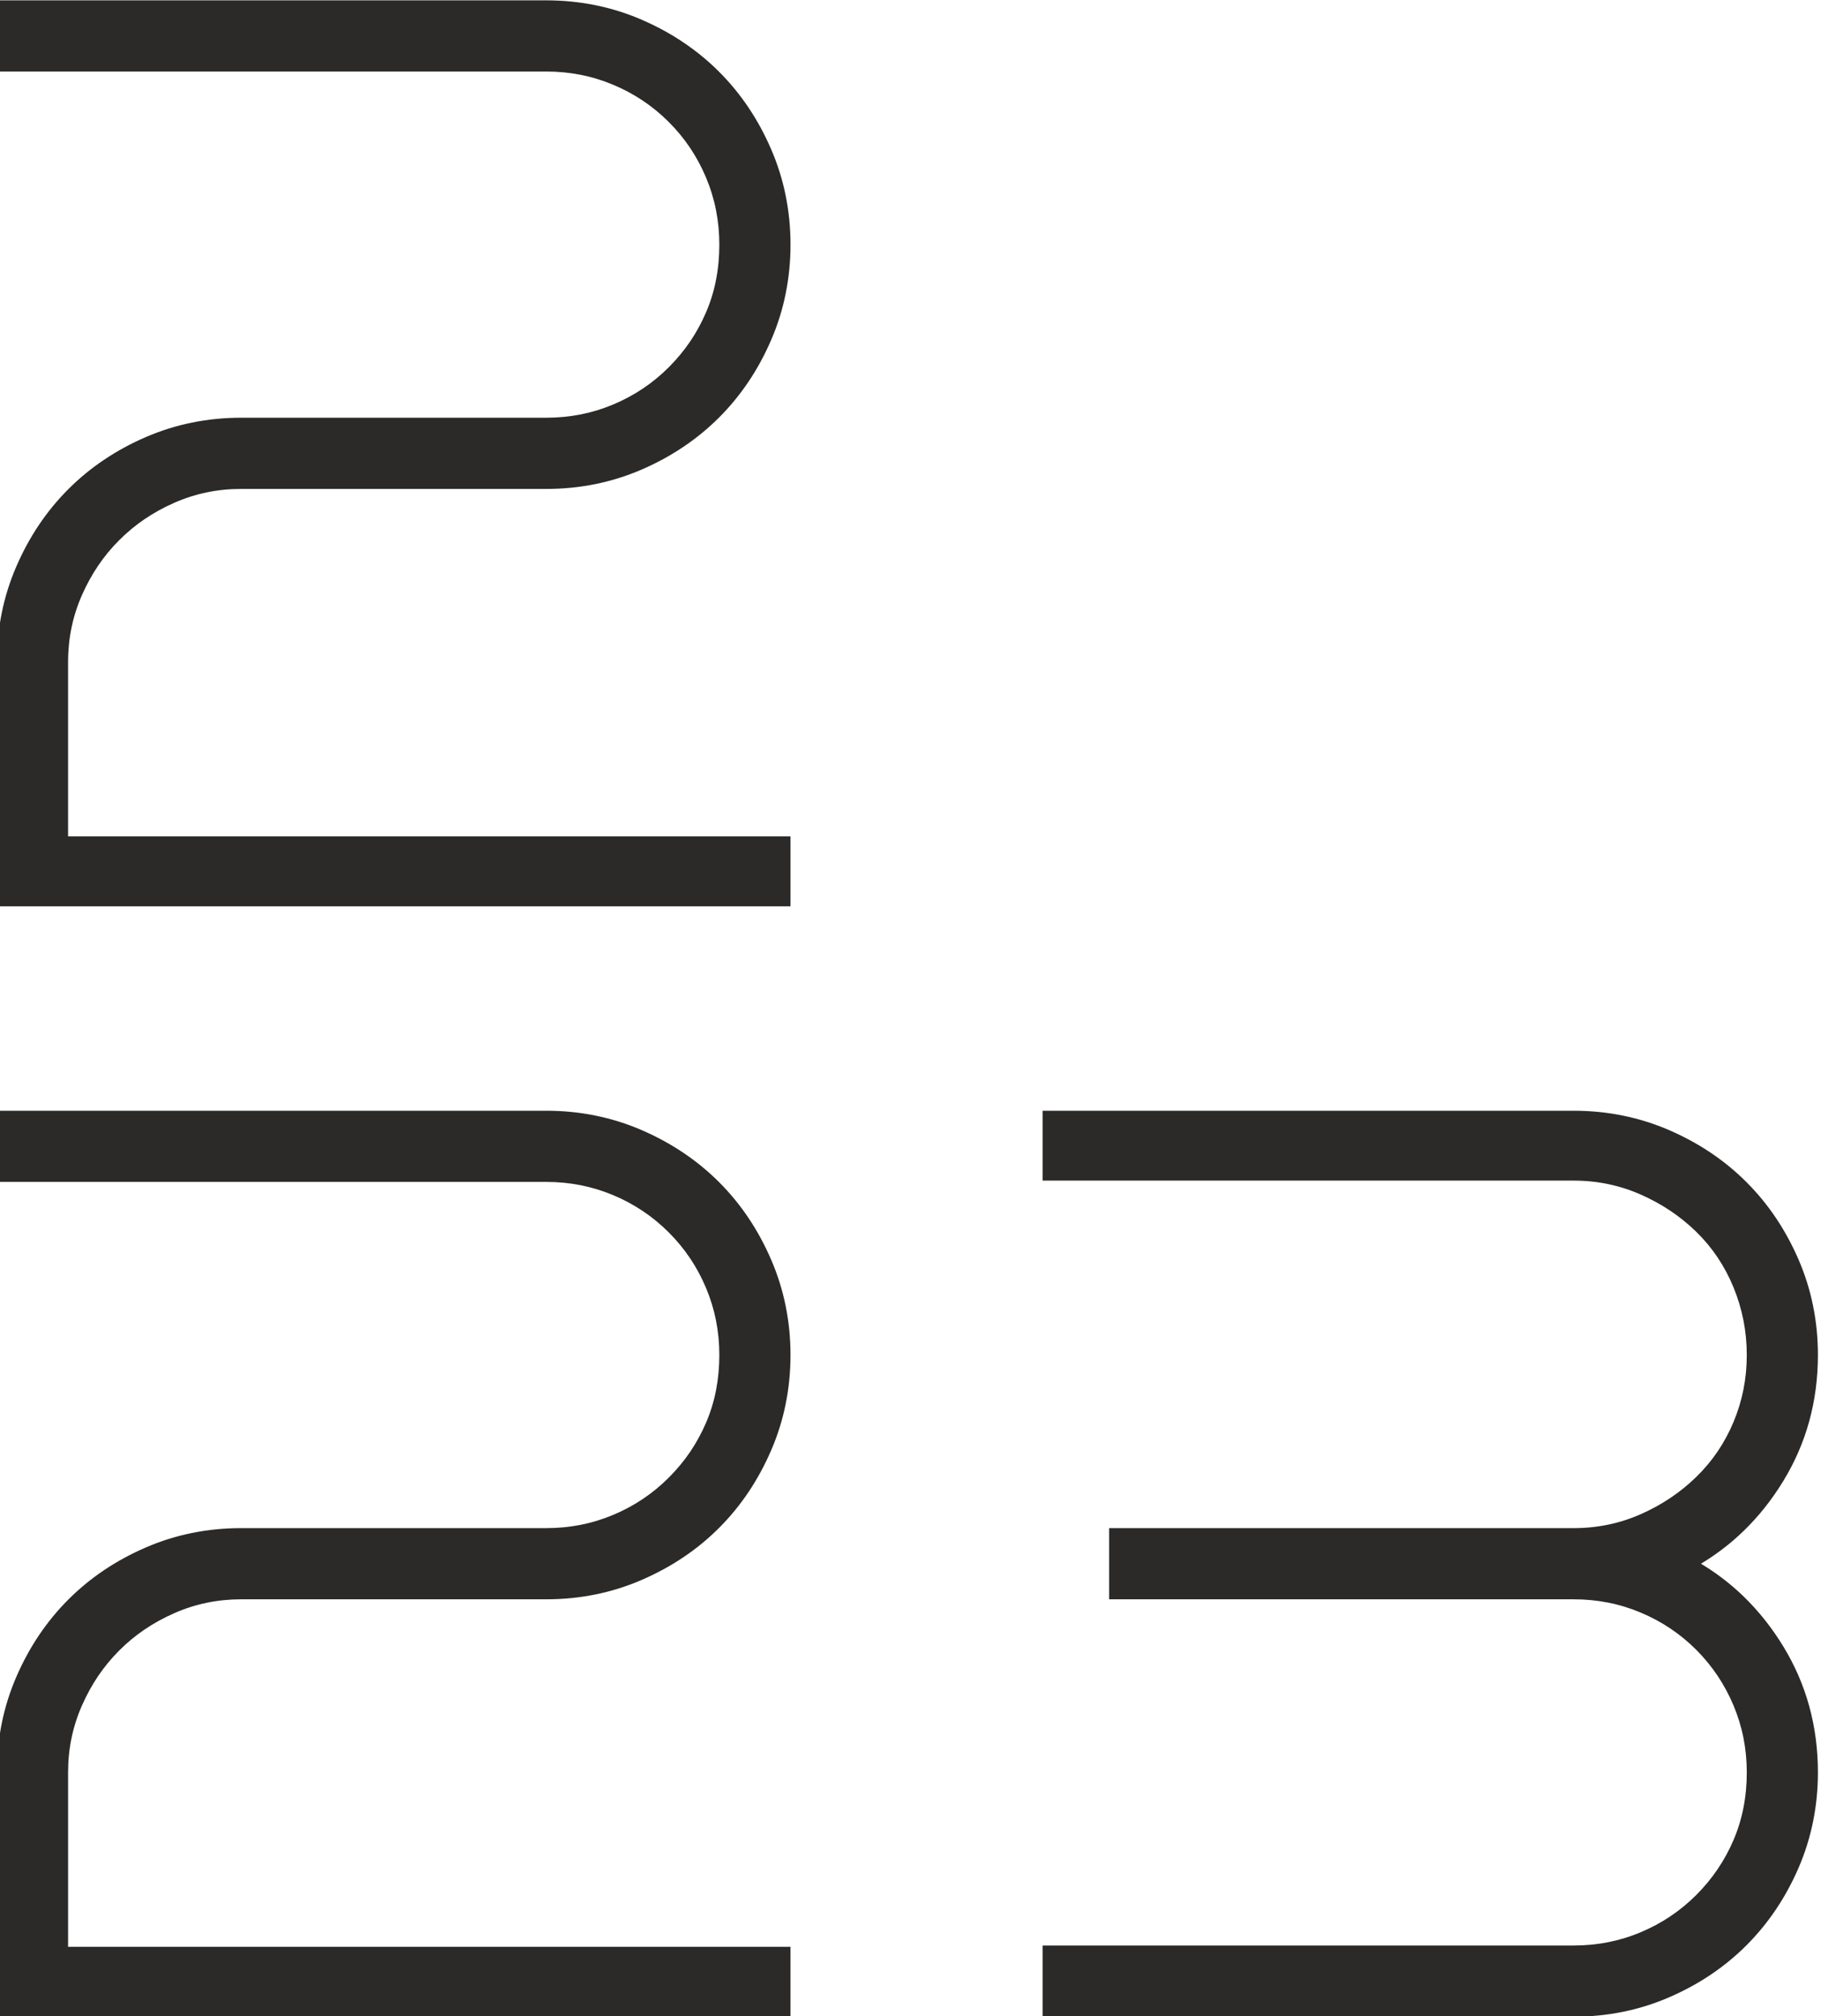
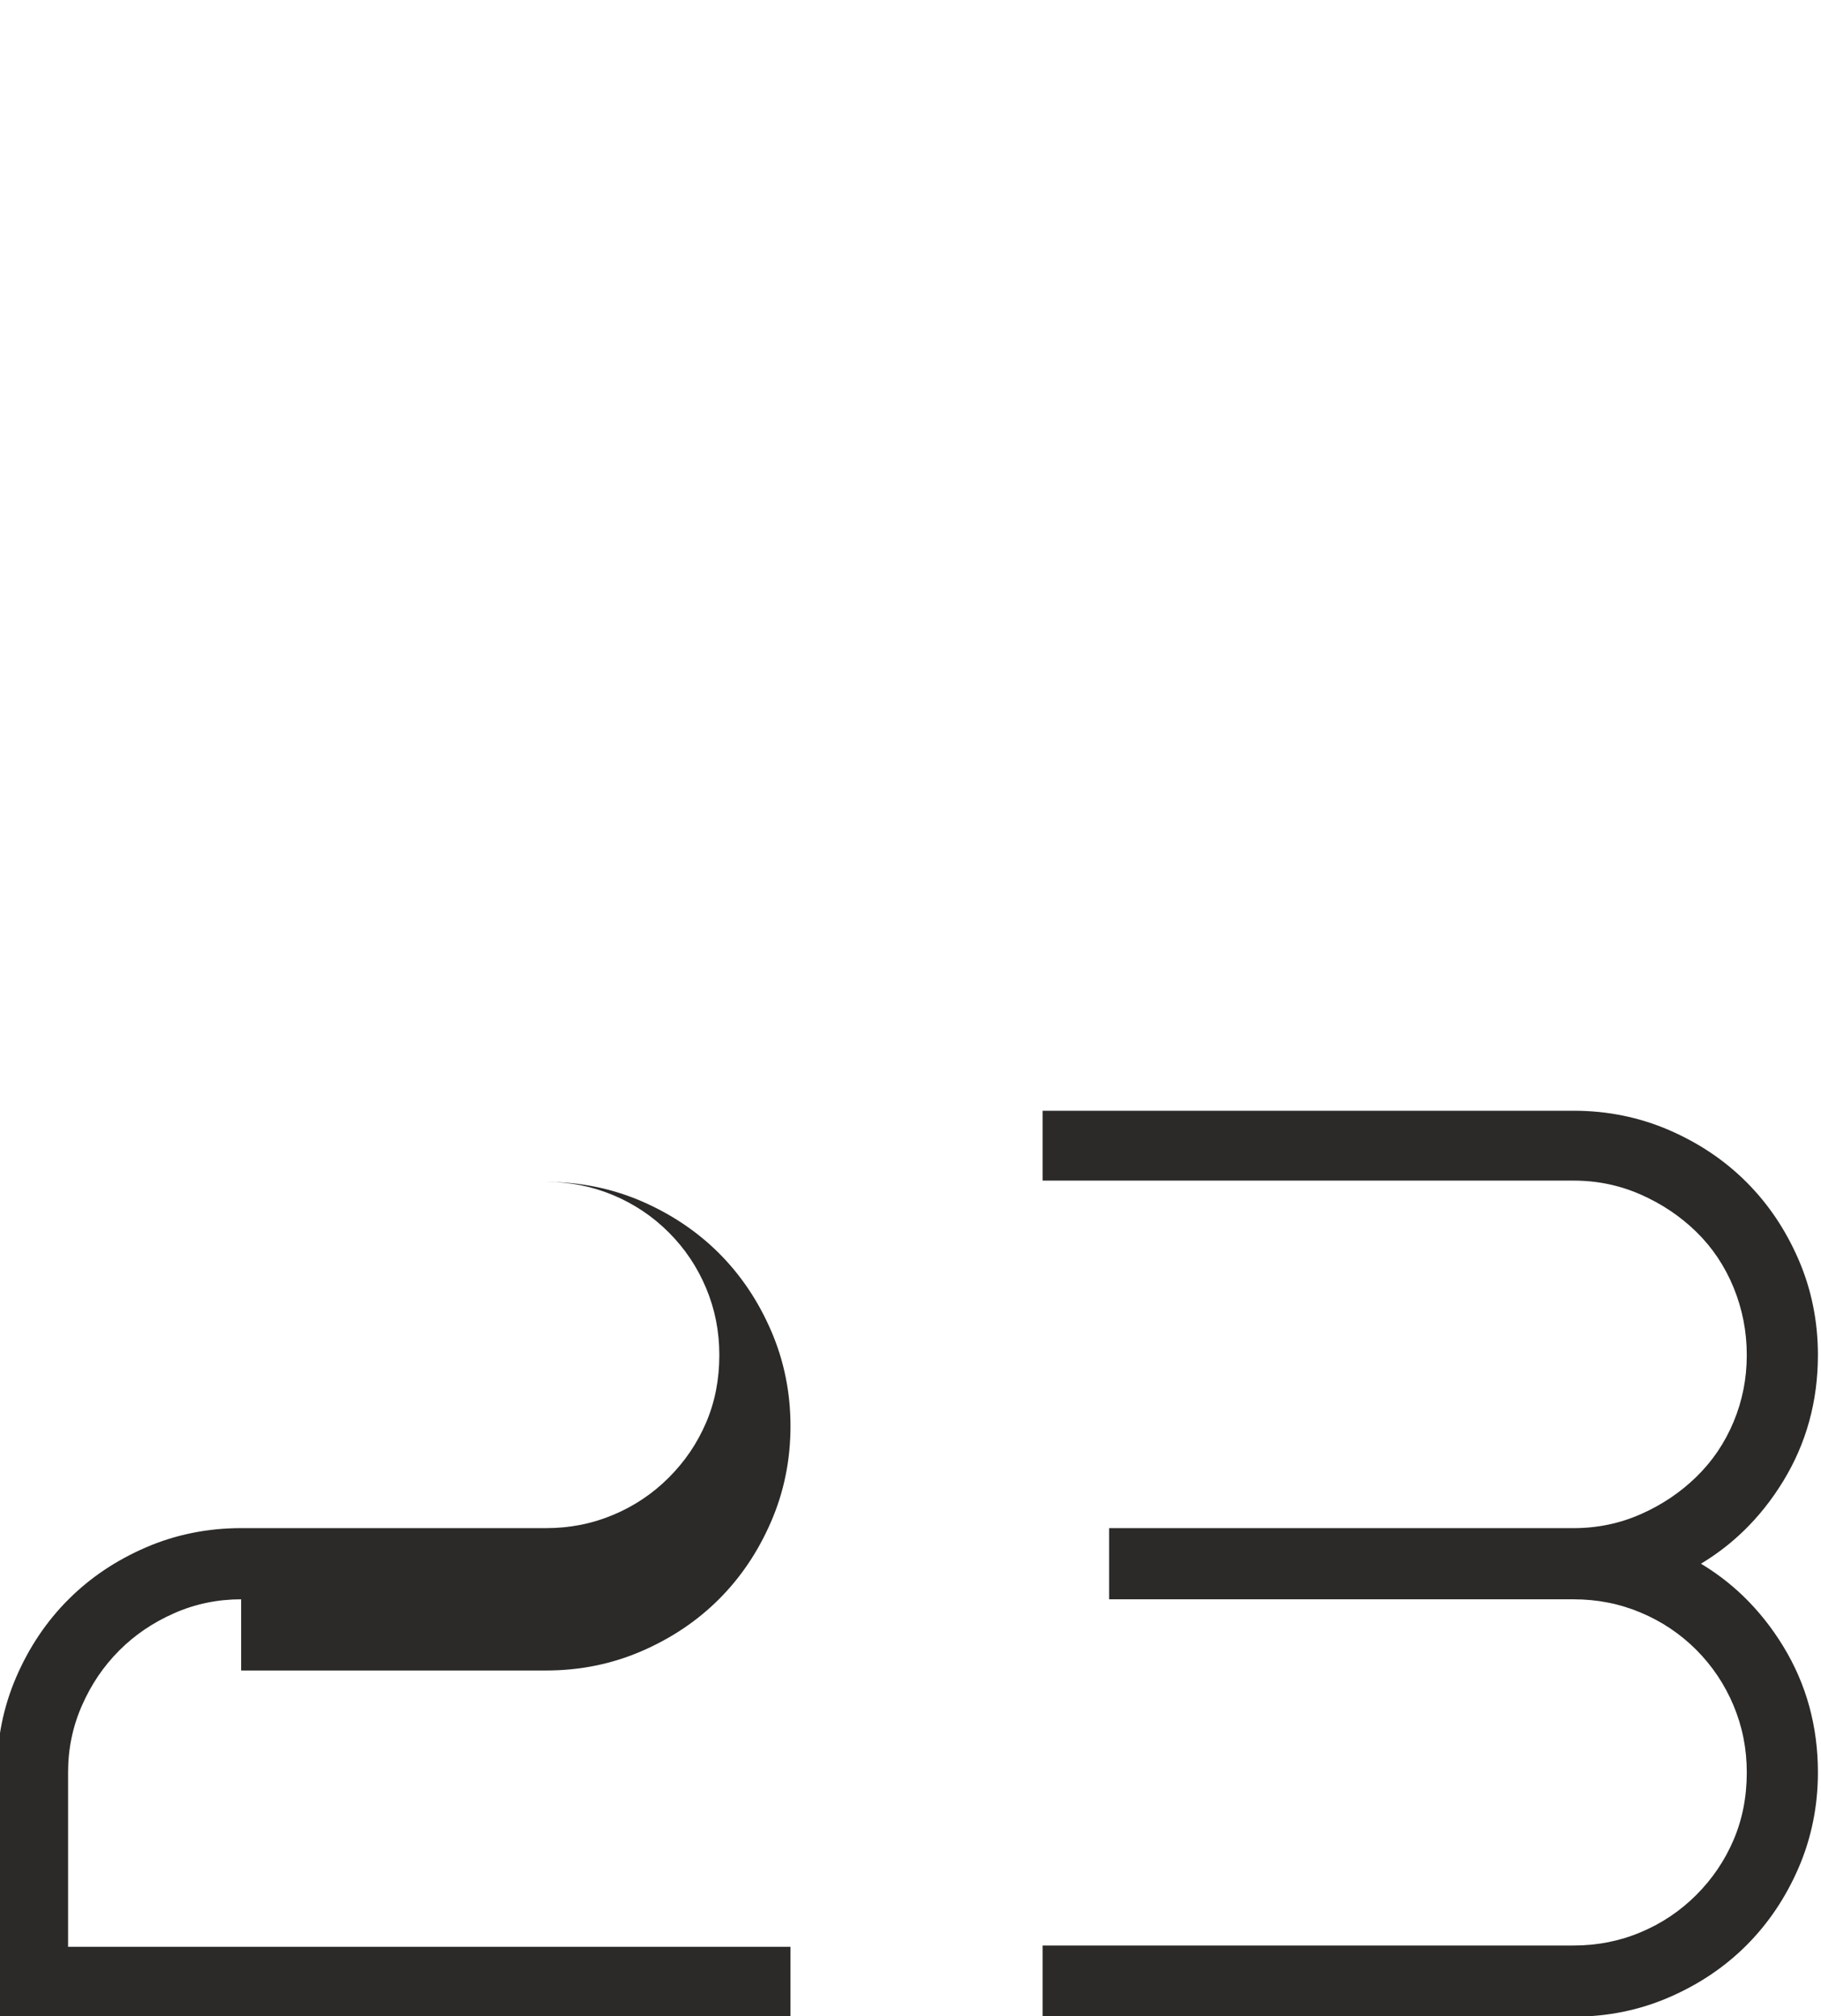
<svg xmlns="http://www.w3.org/2000/svg" xml:space="preserve" width="32.571mm" height="36.056mm" version="1.1" style="shape-rendering:geometricPrecision; text-rendering:geometricPrecision; image-rendering:optimizeQuality; fill-rule:evenodd; clip-rule:evenodd" viewBox="0 0 3257.1 3605.6">
  <defs>
    <style type="text/css">
   
    .fil0 {fill:#2B2A29;fill-rule:nonzero}
   
  </style>
  </defs>
  <g id="Warstwa_x0020_1">
    <g id="_2139311532048">
-       <path class="fil0" d="M431.32 874.28c-21.16,0 -41.69,2.04 -61.55,6.17 -19.87,4.13 -39.23,10.34 -58.07,18.63 -18.95,8.32 -36.62,18.06 -52.95,29.14 -16.27,11 -31.4,23.56 -45.44,37.6 -14.01,13.94 -26.53,29.11 -37.61,45.44 -11.04,16.3 -20.78,33.97 -29.14,52.95 -8.29,18.8 -14.5,38.17 -18.62,58.07 -4.1,19.83 -6.18,40.32 -6.18,61.52l0 311.86 1292.16 0 0 124.95 -1419.44 0 0 -436.81c0,-30.09 2.89,-59.44 8.68,-87.94 5.75,-28.51 14.46,-56.1 26,-82.77 11.5,-26.63 25.05,-51.5 40.5,-74.5 15.52,-23.07 33.05,-44.38 52.53,-63.86 19.43,-19.47 40.74,-37 63.92,-52.56 23,-15.45 47.84,-29 74.47,-40.5 26.71,-11.53 54.29,-20.25 82.76,-26 28.54,-5.82 57.89,-8.71 87.98,-8.71l545.75 0c21.17,0 41.74,-1.98 61.63,-5.89 19.9,-3.95 39.27,-9.88 58.1,-17.78 18.84,-7.9 36.55,-17.43 53.13,-28.51 16.55,-11.11 32.04,-23.84 46.32,-38.13 14.4,-14.43 27.17,-29.85 38.21,-46.11 11.04,-16.3 20.57,-33.76 28.47,-52.25 7.9,-18.38 13.83,-37.64 17.74,-57.75 3.95,-20.1 5.93,-41.17 5.93,-63.11 0,-21.13 -1.98,-41.7 -5.93,-61.63 -3.91,-19.86 -9.84,-39.23 -17.78,-58.1 -7.9,-18.91 -17.42,-36.62 -28.47,-53.13 -11.11,-16.54 -23.84,-32 -38.13,-46.28 -14.32,-14.36 -29.81,-27.1 -46.36,-38.17 -16.44,-11.05 -34.18,-20.57 -53.13,-28.51 -18.83,-7.9 -38.2,-13.86 -58.1,-17.78 -19.89,-3.95 -40.46,-5.93 -61.63,-5.93l-982.59 0 0 -127.28 982.59 0c30.06,0 59.41,2.89 87.95,8.68 28.47,5.79 56.09,14.43 82.8,26 26.6,11.54 51.47,25.01 74.43,40.5 23.18,15.56 44.49,33.09 63.93,52.53 19.43,19.44 36.97,40.74 52.56,63.92 15.45,23 28.96,47.87 40.46,74.47 11.57,26.67 20.25,54.29 26,82.73 5.79,28.57 8.72,57.89 8.72,87.98 0,30.06 -2.93,59.41 -8.72,87.95 -5.75,28.47 -14.43,56.09 -26,82.76 -11.5,26.64 -25.01,51.51 -40.5,74.51 -15.55,23.14 -33.09,44.48 -52.52,63.89 -19.44,19.43 -40.75,36.97 -63.93,52.52 -22.96,15.49 -47.83,29 -74.43,40.54 -26.71,11.53 -54.33,20.21 -82.8,26 -28.54,5.78 -57.89,8.68 -87.95,8.68l-545.75 0z" />
-       <path class="fil0" d="M431.3 2859.84c-42.15,0 -82.02,8.26 -119.62,24.8 -18.95,8.33 -36.62,18.06 -52.92,29.1 -16.33,11.08 -31.54,23.64 -45.47,37.58 -14.04,14.11 -26.6,29.28 -37.61,45.5 -11.04,16.3 -20.78,34.01 -29.1,52.96 -8.29,18.83 -14.5,38.2 -18.63,58.06 -4.13,19.86 -6.17,40.36 -6.17,61.56l0 311.86 1292.12 0 0 124.92 -1419.41 0 0 -436.78c0,-30.12 2.9,-59.48 8.68,-88.02 5.75,-28.46 14.43,-56.05 25.97,-82.72 11.53,-26.64 25.04,-51.47 40.53,-74.51 15.52,-23.03 33.02,-44.38 52.53,-63.85 19.4,-19.44 40.71,-36.97 63.89,-52.57 23,-15.45 47.83,-28.96 74.47,-40.49 26.7,-11.58 54.33,-20.25 82.76,-26 28.58,-5.79 57.89,-8.68 87.98,-8.68l545.79 0c21.13,0 41.69,-1.98 61.63,-5.93 19.86,-3.91 39.26,-9.88 58.1,-17.78 18.8,-7.87 36.55,-17.39 53.13,-28.54 16.44,-11.01 31.92,-23.74 46.28,-38.13 14.43,-14.43 27.17,-29.81 38.24,-46.08 11.01,-16.29 20.53,-33.72 28.47,-52.21 7.87,-18.38 13.8,-37.67 17.75,-57.78 3.91,-20.11 5.92,-41.17 5.92,-63.11 0,-21.17 -2.01,-41.74 -5.92,-61.63 -3.95,-19.87 -9.88,-39.23 -17.78,-58.11 -7.94,-18.91 -17.47,-36.65 -28.51,-53.09 -11.04,-16.48 -23.77,-31.93 -38.17,-46.32 -14.29,-14.32 -29.74,-27.06 -46.28,-38.14 -16.58,-11.11 -34.33,-20.67 -53.13,-28.54 -18.84,-7.9 -38.24,-13.82 -58.1,-17.78 -19.94,-3.91 -40.5,-5.92 -61.63,-5.92l-982.6 0 0 -127.28 982.6 0c30.05,0 59.4,2.89 87.94,8.71 28.47,5.75 56.06,14.43 82.77,25.96 26.63,11.54 51.47,25.09 74.47,40.54 23.14,15.56 44.48,33.09 63.92,52.49 19.4,19.44 36.94,40.78 52.53,63.96 15.45,23 28.96,47.84 40.46,74.47 11.57,26.67 20.25,54.29 26,82.73 5.82,28.54 8.72,57.89 8.72,87.95 0,30.05 -2.9,59.44 -8.72,87.98 -5.75,28.47 -14.43,56.09 -26,82.72 -11.5,26.64 -25.01,51.47 -40.46,74.48 -15.59,23.21 -33.13,44.52 -52.53,63.95 -19.44,19.44 -40.78,36.98 -63.92,52.53 -23,15.45 -47.84,28.97 -74.47,40.5 -26.71,11.54 -54.3,20.25 -82.77,26 -28.54,5.79 -57.89,8.68 -87.94,8.68l-545.79 0z" />
+       <path class="fil0" d="M431.3 2859.84c-42.15,0 -82.02,8.26 -119.62,24.8 -18.95,8.33 -36.62,18.06 -52.92,29.1 -16.33,11.08 -31.54,23.64 -45.47,37.58 -14.04,14.11 -26.6,29.28 -37.61,45.5 -11.04,16.3 -20.78,34.01 -29.1,52.96 -8.29,18.83 -14.5,38.2 -18.63,58.06 -4.13,19.86 -6.17,40.36 -6.17,61.56l0 311.86 1292.12 0 0 124.92 -1419.41 0 0 -436.78c0,-30.12 2.9,-59.48 8.68,-88.02 5.75,-28.46 14.43,-56.05 25.97,-82.72 11.53,-26.64 25.04,-51.47 40.53,-74.51 15.52,-23.03 33.02,-44.38 52.53,-63.85 19.4,-19.44 40.71,-36.97 63.89,-52.57 23,-15.45 47.83,-28.96 74.47,-40.49 26.7,-11.58 54.33,-20.25 82.76,-26 28.58,-5.79 57.89,-8.68 87.98,-8.68l545.79 0c21.13,0 41.69,-1.98 61.63,-5.93 19.86,-3.91 39.26,-9.88 58.1,-17.78 18.8,-7.87 36.55,-17.39 53.13,-28.54 16.44,-11.01 31.92,-23.74 46.28,-38.13 14.43,-14.43 27.17,-29.81 38.24,-46.08 11.01,-16.29 20.53,-33.72 28.47,-52.21 7.87,-18.38 13.8,-37.67 17.75,-57.78 3.91,-20.11 5.92,-41.17 5.92,-63.11 0,-21.17 -2.01,-41.74 -5.92,-61.63 -3.95,-19.87 -9.88,-39.23 -17.78,-58.11 -7.94,-18.91 -17.47,-36.65 -28.51,-53.09 -11.04,-16.48 -23.77,-31.93 -38.17,-46.32 -14.29,-14.32 -29.74,-27.06 -46.28,-38.14 -16.58,-11.11 -34.33,-20.67 -53.13,-28.54 -18.84,-7.9 -38.24,-13.82 -58.1,-17.78 -19.94,-3.91 -40.5,-5.92 -61.63,-5.92c30.05,0 59.4,2.89 87.94,8.71 28.47,5.75 56.06,14.43 82.77,25.96 26.63,11.54 51.47,25.09 74.47,40.54 23.14,15.56 44.48,33.09 63.92,52.49 19.4,19.44 36.94,40.78 52.53,63.96 15.45,23 28.96,47.84 40.46,74.47 11.57,26.67 20.25,54.29 26,82.73 5.82,28.54 8.72,57.89 8.72,87.95 0,30.05 -2.9,59.44 -8.72,87.98 -5.75,28.47 -14.43,56.09 -26,82.72 -11.5,26.64 -25.01,51.47 -40.46,74.48 -15.59,23.21 -33.13,44.52 -52.53,63.95 -19.44,19.44 -40.78,36.98 -63.92,52.53 -23,15.45 -47.84,28.97 -74.47,40.5 -26.71,11.54 -54.3,20.25 -82.77,26 -28.54,5.79 -57.89,8.68 -87.94,8.68l-545.79 0z" />
      <path class="fil0" d="M3251.58 2423c0,82.72 -20.71,157.93 -62.12,225.63 -20.64,33.76 -44.52,63.68 -71.58,89.75 -22.9,22.05 -48.08,41.31 -75.5,57.82 27.45,16.47 52.64,35.77 75.5,57.78 27.06,26.11 50.94,56.03 71.58,89.79 20.67,33.79 36.23,69.56 46.6,107.24 10.34,37.68 15.52,77.15 15.52,118.39 0,30.06 -2.89,59.41 -8.68,87.91 -5.75,28.47 -14.42,56.1 -25.96,82.8 -11.54,26.64 -25.08,51.47 -40.53,74.44 -15.53,23.1 -33.06,44.41 -52.53,63.89 -19.48,19.5 -40.82,37.04 -63.89,52.56 -23,15.45 -47.84,28.96 -74.51,40.5 -26.67,11.53 -54.29,20.25 -82.72,26 -28.54,5.78 -57.9,8.68 -87.99,8.68l-949.96 0 0 -127.29 949.96 0c21.17,0 41.74,-1.97 61.67,-5.92 19.86,-3.92 39.26,-9.84 58.1,-17.78 18.91,-7.9 36.62,-17.43 53.13,-28.51 16.51,-11.07 32,-23.81 46.32,-38.13 14.32,-14.32 27.06,-29.71 38.13,-46.04 11.08,-16.3 20.61,-33.76 28.54,-52.25 7.87,-18.41 13.8,-37.71 17.75,-57.82 3.95,-20.1 5.93,-41.13 5.93,-63.04 0,-21.2 -1.98,-41.73 -5.93,-61.66 -3.95,-19.9 -9.91,-39.27 -17.78,-58.11 -7.97,-18.9 -17.5,-36.65 -28.54,-53.12 -11.08,-16.51 -23.81,-32 -38.1,-46.36 -14.32,-14.29 -29.81,-27.02 -46.32,-38.1 -16.48,-11.04 -34.19,-20.57 -53.13,-28.5 -18.84,-7.91 -38.24,-13.87 -58.1,-17.78 -19.93,-3.95 -40.5,-5.93 -61.67,-5.93l-831 0 0 -127.28 831 0c21.2,0 41.74,-2.08 61.56,-6.21 19.86,-4.09 39.23,-10.3 58.07,-18.59 18.94,-8.33 36.69,-18.06 53.27,-29.18 16.58,-11.11 32.07,-23.67 46.39,-37.64 14.29,-13.9 26.99,-29.03 38.06,-45.33 11.08,-16.37 20.61,-34.01 28.51,-52.81 7.9,-18.87 13.83,-38.28 17.78,-58.17 3.95,-19.94 5.93,-40.47 5.93,-61.63 0,-21.14 -1.98,-41.81 -5.93,-61.88 -3.99,-20.18 -9.91,-39.9 -17.78,-59.09 -7.9,-19.19 -17.46,-37.11 -28.54,-53.62 -11.08,-16.51 -23.78,-31.75 -38.03,-45.65 -14.32,-13.97 -29.81,-26.53 -46.39,-37.65 -16.58,-11.11 -34.33,-20.81 -53.27,-29.13 -18.8,-8.29 -38.21,-14.5 -58.1,-18.63 -19.86,-4.13 -40.36,-6.21 -61.53,-6.21l-949.96 0 0 -124.95 949.96 0c30.09,0 59.45,2.89 87.95,8.71 28.47,5.75 56.09,14.43 82.76,25.96 26.64,11.54 51.51,25.09 74.51,40.54 23.07,15.49 44.41,33.05 63.89,52.56 19.47,19.48 37,40.75 52.53,63.85 15.45,23.01 28.96,47.84 40.53,74.51 11.54,26.67 20.21,54.26 25.96,82.73 5.79,28.54 8.68,57.89 8.68,87.95z" />
    </g>
  </g>
</svg>